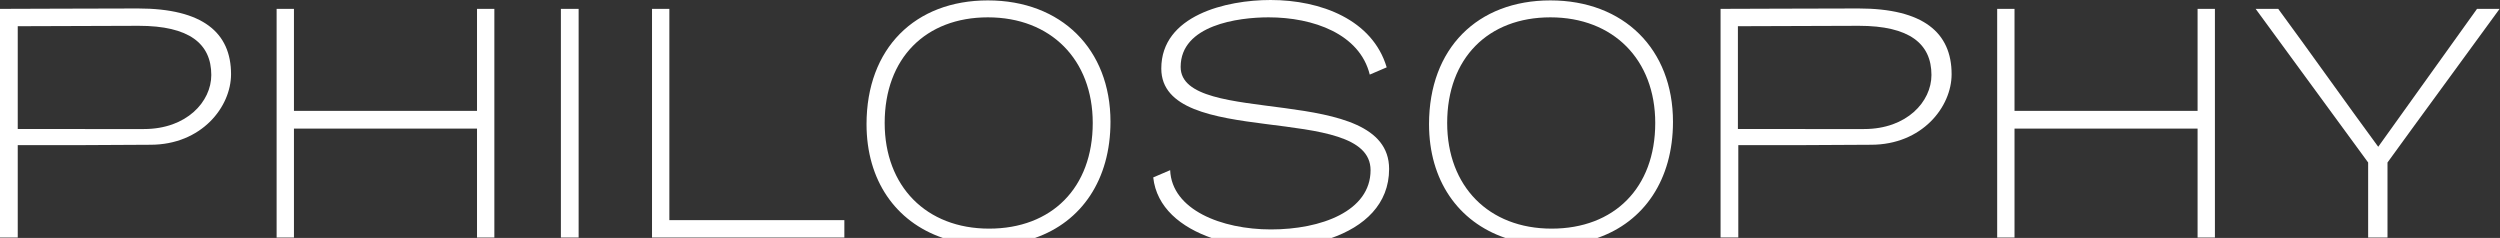
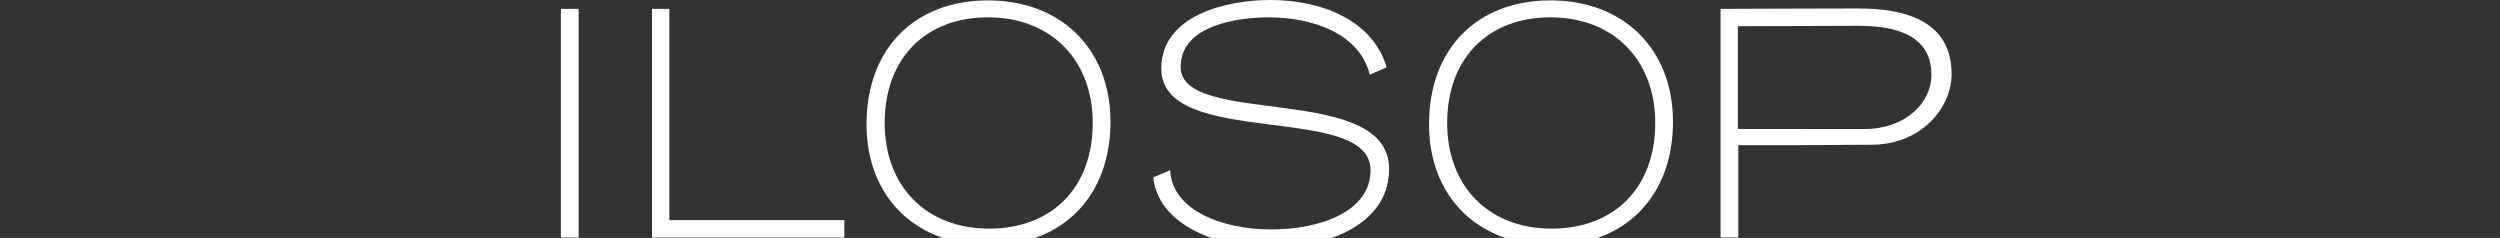
<svg xmlns="http://www.w3.org/2000/svg" version="1.1" id="レイヤー_1" x="0px" y="0px" viewBox="0 0 620 59" style="enable-background:new 0 0 620 59;" xml:space="preserve">
  <rect x="0" y="0" width="620" height="59" fill="#333333" stroke="none" />
  <style type="text/css">
	.st0{fill:#FFFFFF;}
</style>
  <g>
    <polygon class="st0" points="161.7,2.2 161.7,58.9 209.4,58.9 209.4,54.6 166,54.6 166,2.2  " />
    <rect x="139.1" y="2.2" class="st0" width="4.4" height="56.7" />
-     <polygon class="st0" points="68.6,2.2 68.6,58.9 72.9,58.9 72.9,31.9 118.3,31.9 118.3,58.9 122.6,58.9 122.6,2.2 118.3,2.2    118.3,27.5 72.9,27.5 72.9,2.2  " />
-     <path class="st0" d="M37.3,35.9c12.7,0,20-9.4,20-17.5c0-10.3-7-16.3-23.1-16.3C23.8,2.1,3.9,2.2,0,2.2v56.7h4.4V36   C15.3,36,26.3,36,37.3,35.9z M4.4,6.5l30-0.1c12.5,0,18,4.4,18,12.2c0,6.6-6.1,13.4-16.7,13.4H4.4V6.5z" />
-     <polygon class="st0" points="495.3,2.2 495.3,58.9 499.6,58.9 499.6,31.9 545,31.9 545,58.9 549.3,58.9 549.3,2.2 545,2.2    545,27.5 499.6,27.5 499.6,2.2  " />
-     <path class="st0" d="M589.8,36.4c-7.3-9.9-17.5-24.3-24.8-34.2h-5.6l27.9,38.1v18.6h4.8V40.3c8.1-11.2,19.6-26.8,27.8-38.1h-5.6   L589.8,36.4z" />
    <path class="st0" d="M275.4,30.2c0-18-12.2-30.1-30.4-30.1c-18.1,0-30.1,11.9-30.1,30.7c0,13.9,7.2,24.2,18.9,28.2h22.9   C268.2,55,275.4,44.6,275.4,30.2z M219.4,30.5c0-16.1,10.2-26.2,25.6-26.2c15.6,0,26,10.5,26,26.2c0,16.1-10.2,26.2-25.7,26.2   C229.7,56.7,219.4,46.2,219.4,30.5z" />
    <path class="st0" d="M464,35.9c12.7,0,20-9.4,20-17.5c0-10.3-7-16.3-23.1-16.3c-10.3,0-30.2,0.1-34.2,0.1v56.7h4.4V36   C442,36,453,36,464,35.9z M431,6.5l30-0.1c12.5,0,18,4.4,18,12.2c0,6.6-6.1,13.4-16.7,13.4H431V6.5z" />
    <path class="st0" d="M344.5,41.9c0-21.6-51.7-10.2-51.7-25.3c0-10.4,14.3-12.3,21.8-12.3c11.1,0,22.6,4.1,25.1,14.2l4.2-1.8   C340.4,4.9,327.6,0,315.1,0c-11,0-27.1,3.8-27.1,17c0,20.1,51.9,8.2,51.9,25.2c0,10.2-12.3,14.7-24.7,14.7   c-12.3,0-24.6-4.9-25-14.7l-4.2,1.8c0.8,7.4,6.8,12.4,14.7,15.1h29.3C338.4,56.2,344.5,50.6,344.5,41.9z" />
    <path class="st0" d="M414.9,30.2c0-18-12.2-30.1-30.4-30.1c-18.1,0-30.1,11.9-30.1,30.7c0,13.9,7.2,24.2,18.9,28.2h22.9   C407.7,55,414.9,44.6,414.9,30.2z M358.9,30.5c0-16.1,10.2-26.2,25.6-26.2c15.6,0,26,10.5,26,26.2c0,16.1-10.2,26.2-25.7,26.2   C369.2,56.7,358.9,46.2,358.9,30.5z" />
  </g>
</svg>